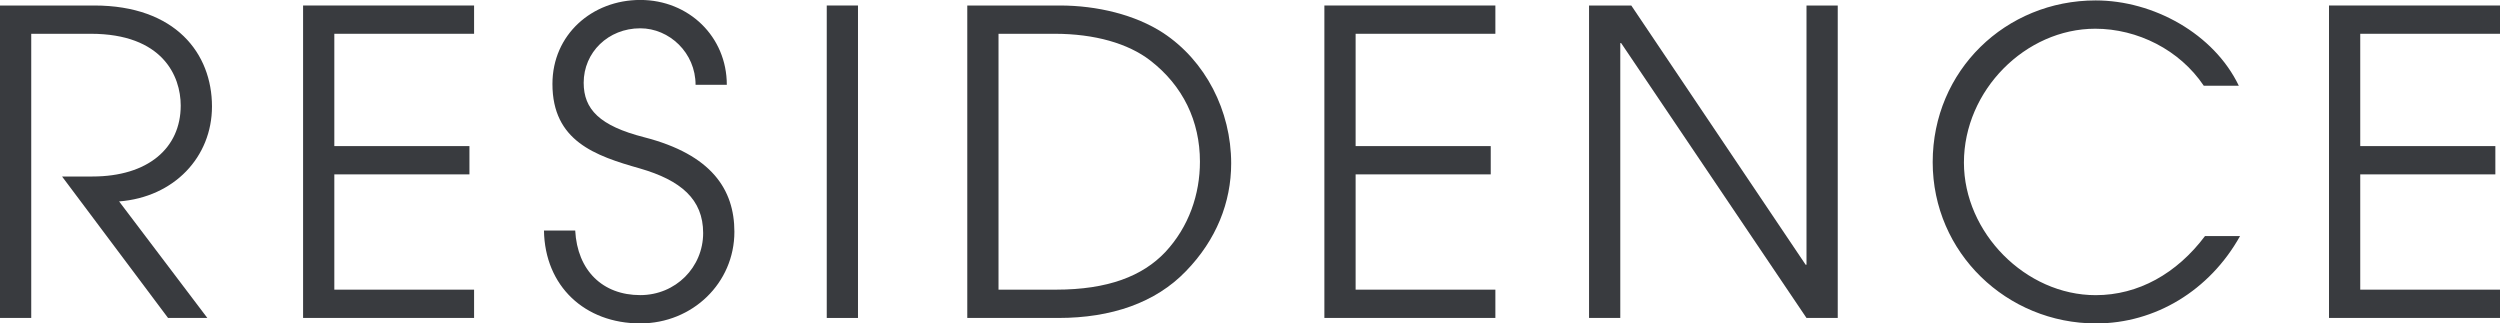
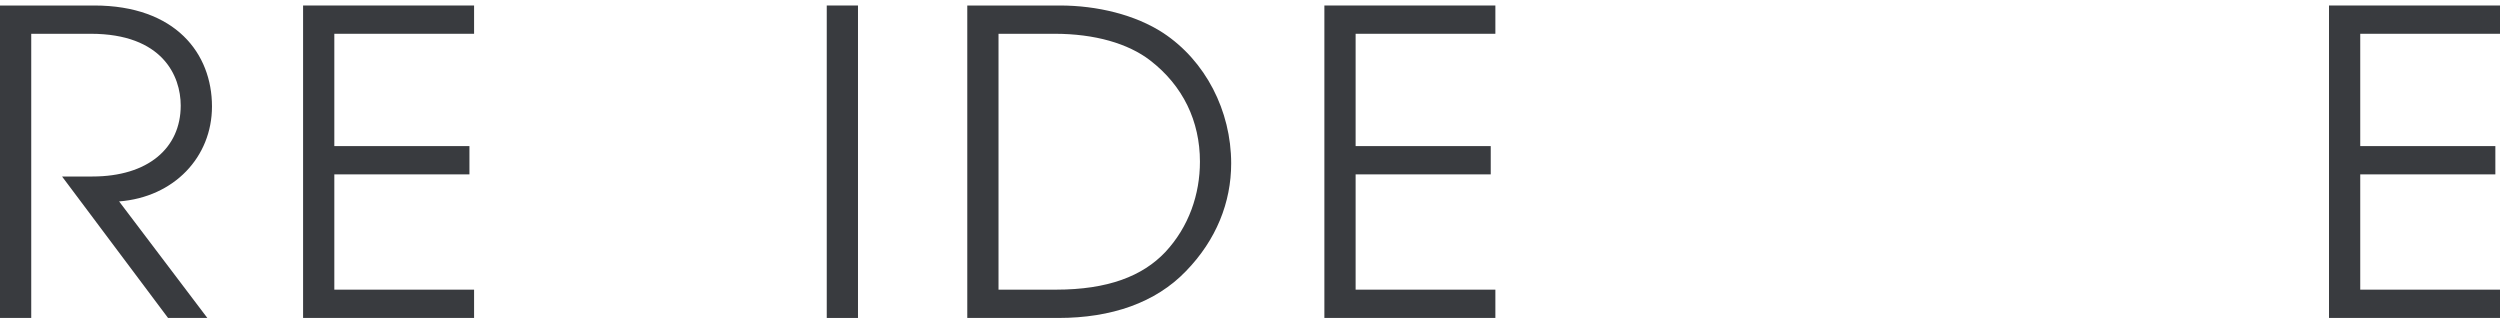
<svg xmlns="http://www.w3.org/2000/svg" id="_レイヤー_1" data-name="レイヤー_1" width="107.239" height="13.874" version="1.1" viewBox="0 0 107.239 13.874">
  <path d="M7.208,13.638L2.662,7.571h1.305c2.373,0,3.785-1.213,3.785-3.043,0-1.268-.779-3.079-3.859-3.079H1.34v12.189H0V.236h4.04c3.496,0,5.053,2.065,5.053,4.329,0,2.173-1.629,3.894-3.984,4.075l3.785,4.999h-1.685Z" fill="#393b3f" />
  <path d="M13.001,13.638V.236h7.335v1.213h-5.995v4.818h5.796v1.213h-5.796v4.945h5.995v1.213h-7.335Z" fill="#393b3f" />
-   <path d="M29.837,3.641c0-1.377-1.123-2.427-2.373-2.427-1.376,0-2.427,1.033-2.427,2.336,0,1.141.687,1.848,2.59,2.336,2.899.743,3.875,2.246,3.875,4.057,0,2.192-1.792,3.93-4.038,3.93-2.373,0-4.094-1.594-4.13-3.985h1.34c.092,1.721,1.179,2.771,2.79,2.771,1.521,0,2.698-1.196,2.698-2.663,0-1.449-.96-2.264-2.716-2.771-1.92-.543-3.749-1.177-3.749-3.623,0-2.119,1.702-3.604,3.767-3.604,2.083,0,3.713,1.576,3.713,3.641h-1.34Z" fill="#393b3f" />
  <path d="M35.464,13.638V.236h1.34v13.403h-1.34Z" fill="#393b3f" />
  <path d="M41.492,13.638V.236h3.967c1.611,0,3.241.398,4.436,1.177,1.812,1.195,2.917,3.332,2.917,5.597,0,1.666-.635,3.278-1.938,4.619-1.304,1.359-3.206,2.01-5.469,2.01h-3.913ZM45.295,12.425c2.228,0,3.714-.58,4.691-1.612,1.014-1.087,1.486-2.481,1.486-3.876,0-1.739-.725-3.26-2.137-4.347-.942-.725-2.373-1.141-4.094-1.141h-2.409v10.976h2.463Z" fill="#393b3f" />
  <path d="M56.81,13.638V.236h7.335v1.213h-5.995v4.818h5.796v1.213h-5.796v4.945h5.995v1.213h-7.335Z" fill="#393b3f" />
-   <path d="M77.49,13.638l-7.951-11.791h-.036v11.791h-1.34V.236h1.812l7.48,11.121h.036V.236h1.34v13.403h-1.34Z" fill="#393b3f" />
-   <path d="M96.089,10.125c-1.304,2.336-3.64,3.749-6.176,3.749-3.823,0-7.009-3.025-7.009-6.919,0-3.93,3.132-6.937,6.991-6.937,2.481,0,5.071,1.431,6.14,3.659h-1.503c-1.033-1.54-2.844-2.445-4.655-2.445-2.989,0-5.633,2.644-5.633,5.742,0,3.006,2.644,5.687,5.651,5.687,1.828,0,3.478-.924,4.691-2.536h1.503Z" fill="#393b3f" />
  <path d="M99.904,13.638V.236h7.335v1.213h-5.995v4.818h5.796v1.213h-5.796v4.945h5.995v1.213h-7.335Z" fill="#393b3f" />
</svg>